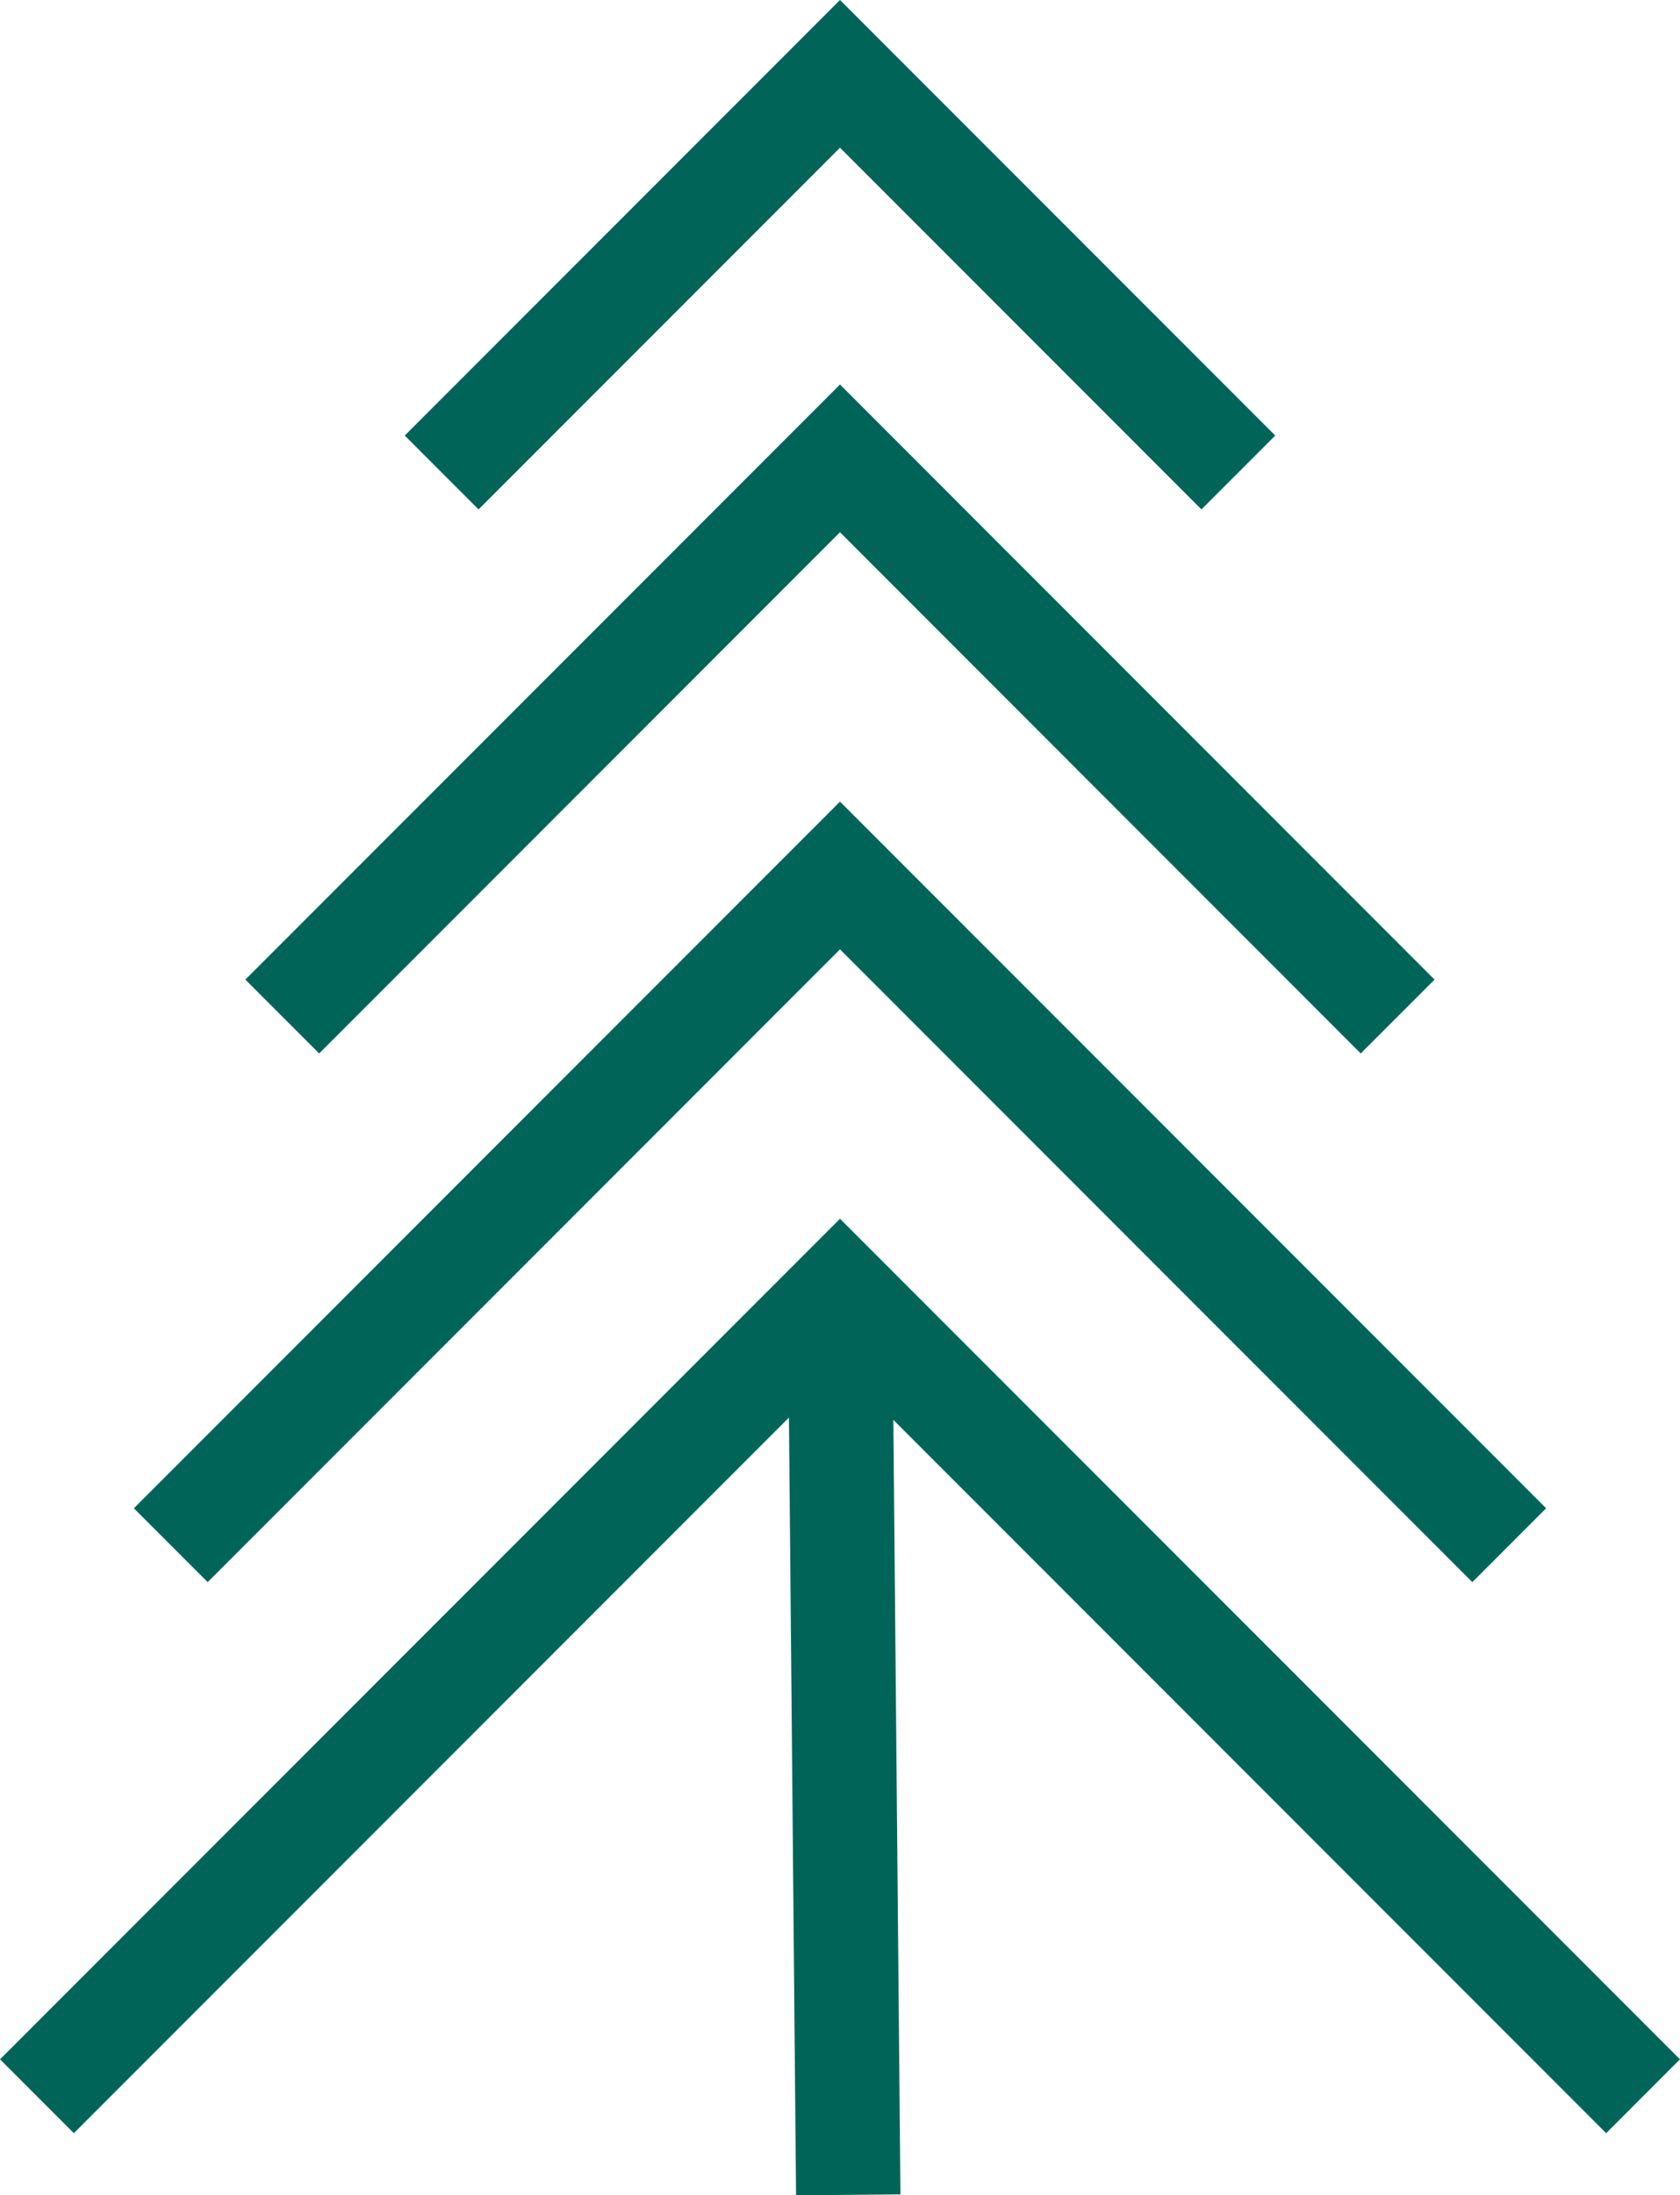
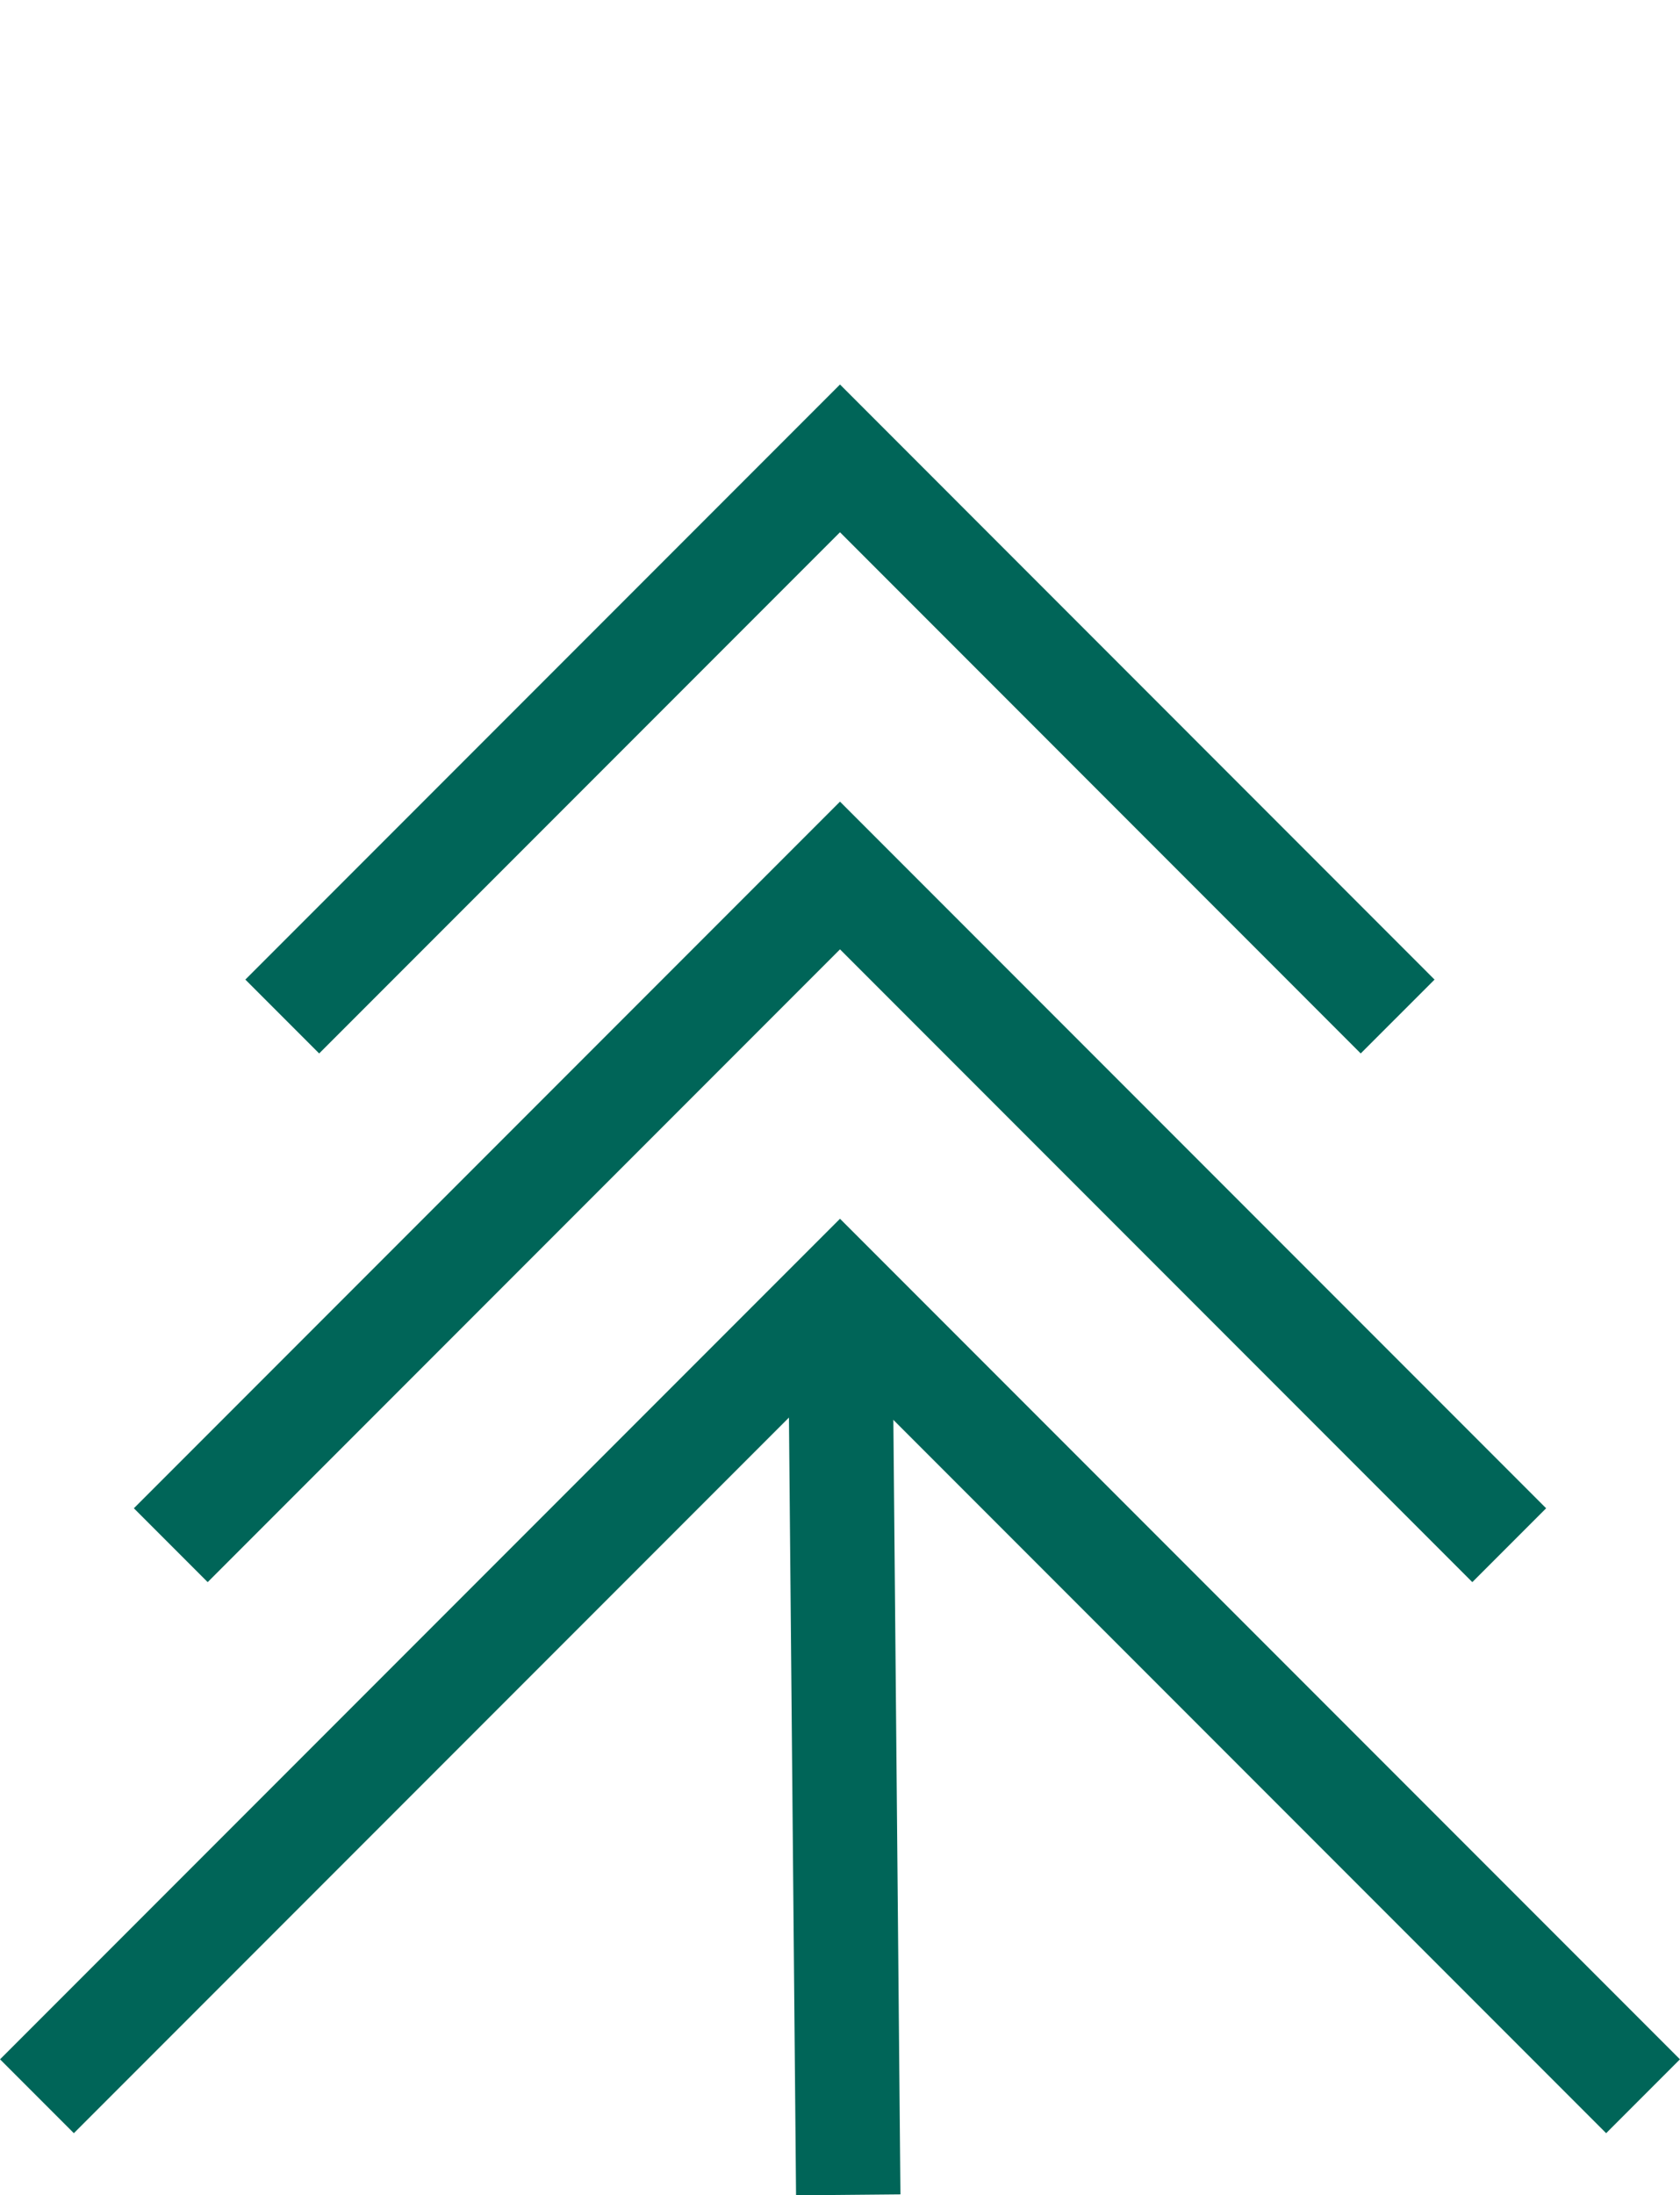
<svg xmlns="http://www.w3.org/2000/svg" id="Laag_2" data-name="Laag 2" viewBox="0 0 160.94 210.15" width="160.94" height="210.15" x="0" y="0">
  <defs>
    <style>
      .cls-1 {
        fill: none;
        stroke: #006558;
        stroke-miterlimit: 10;
        stroke-width: 10px;
      }
    </style>
  </defs>
  <g id="guides">
    <g>
      <polyline class="cls-1" points="27.04 97.31 80.47 43.88 133.89 97.31" />
      <polyline class="cls-1" points="16.36 147.92 80.47 83.81 144.58 147.92" />
      <polyline class="cls-1" points="3.54 200.67 80.47 123.74 157.4 200.67" />
-       <polyline class="cls-1" points="42.31 45.23 80.47 7.07 118.63 45.23" />
      <line class="cls-1" x1="81.26" y1="210.11" x2="80.47" y2="123.74" />
    </g>
  </g>
</svg>